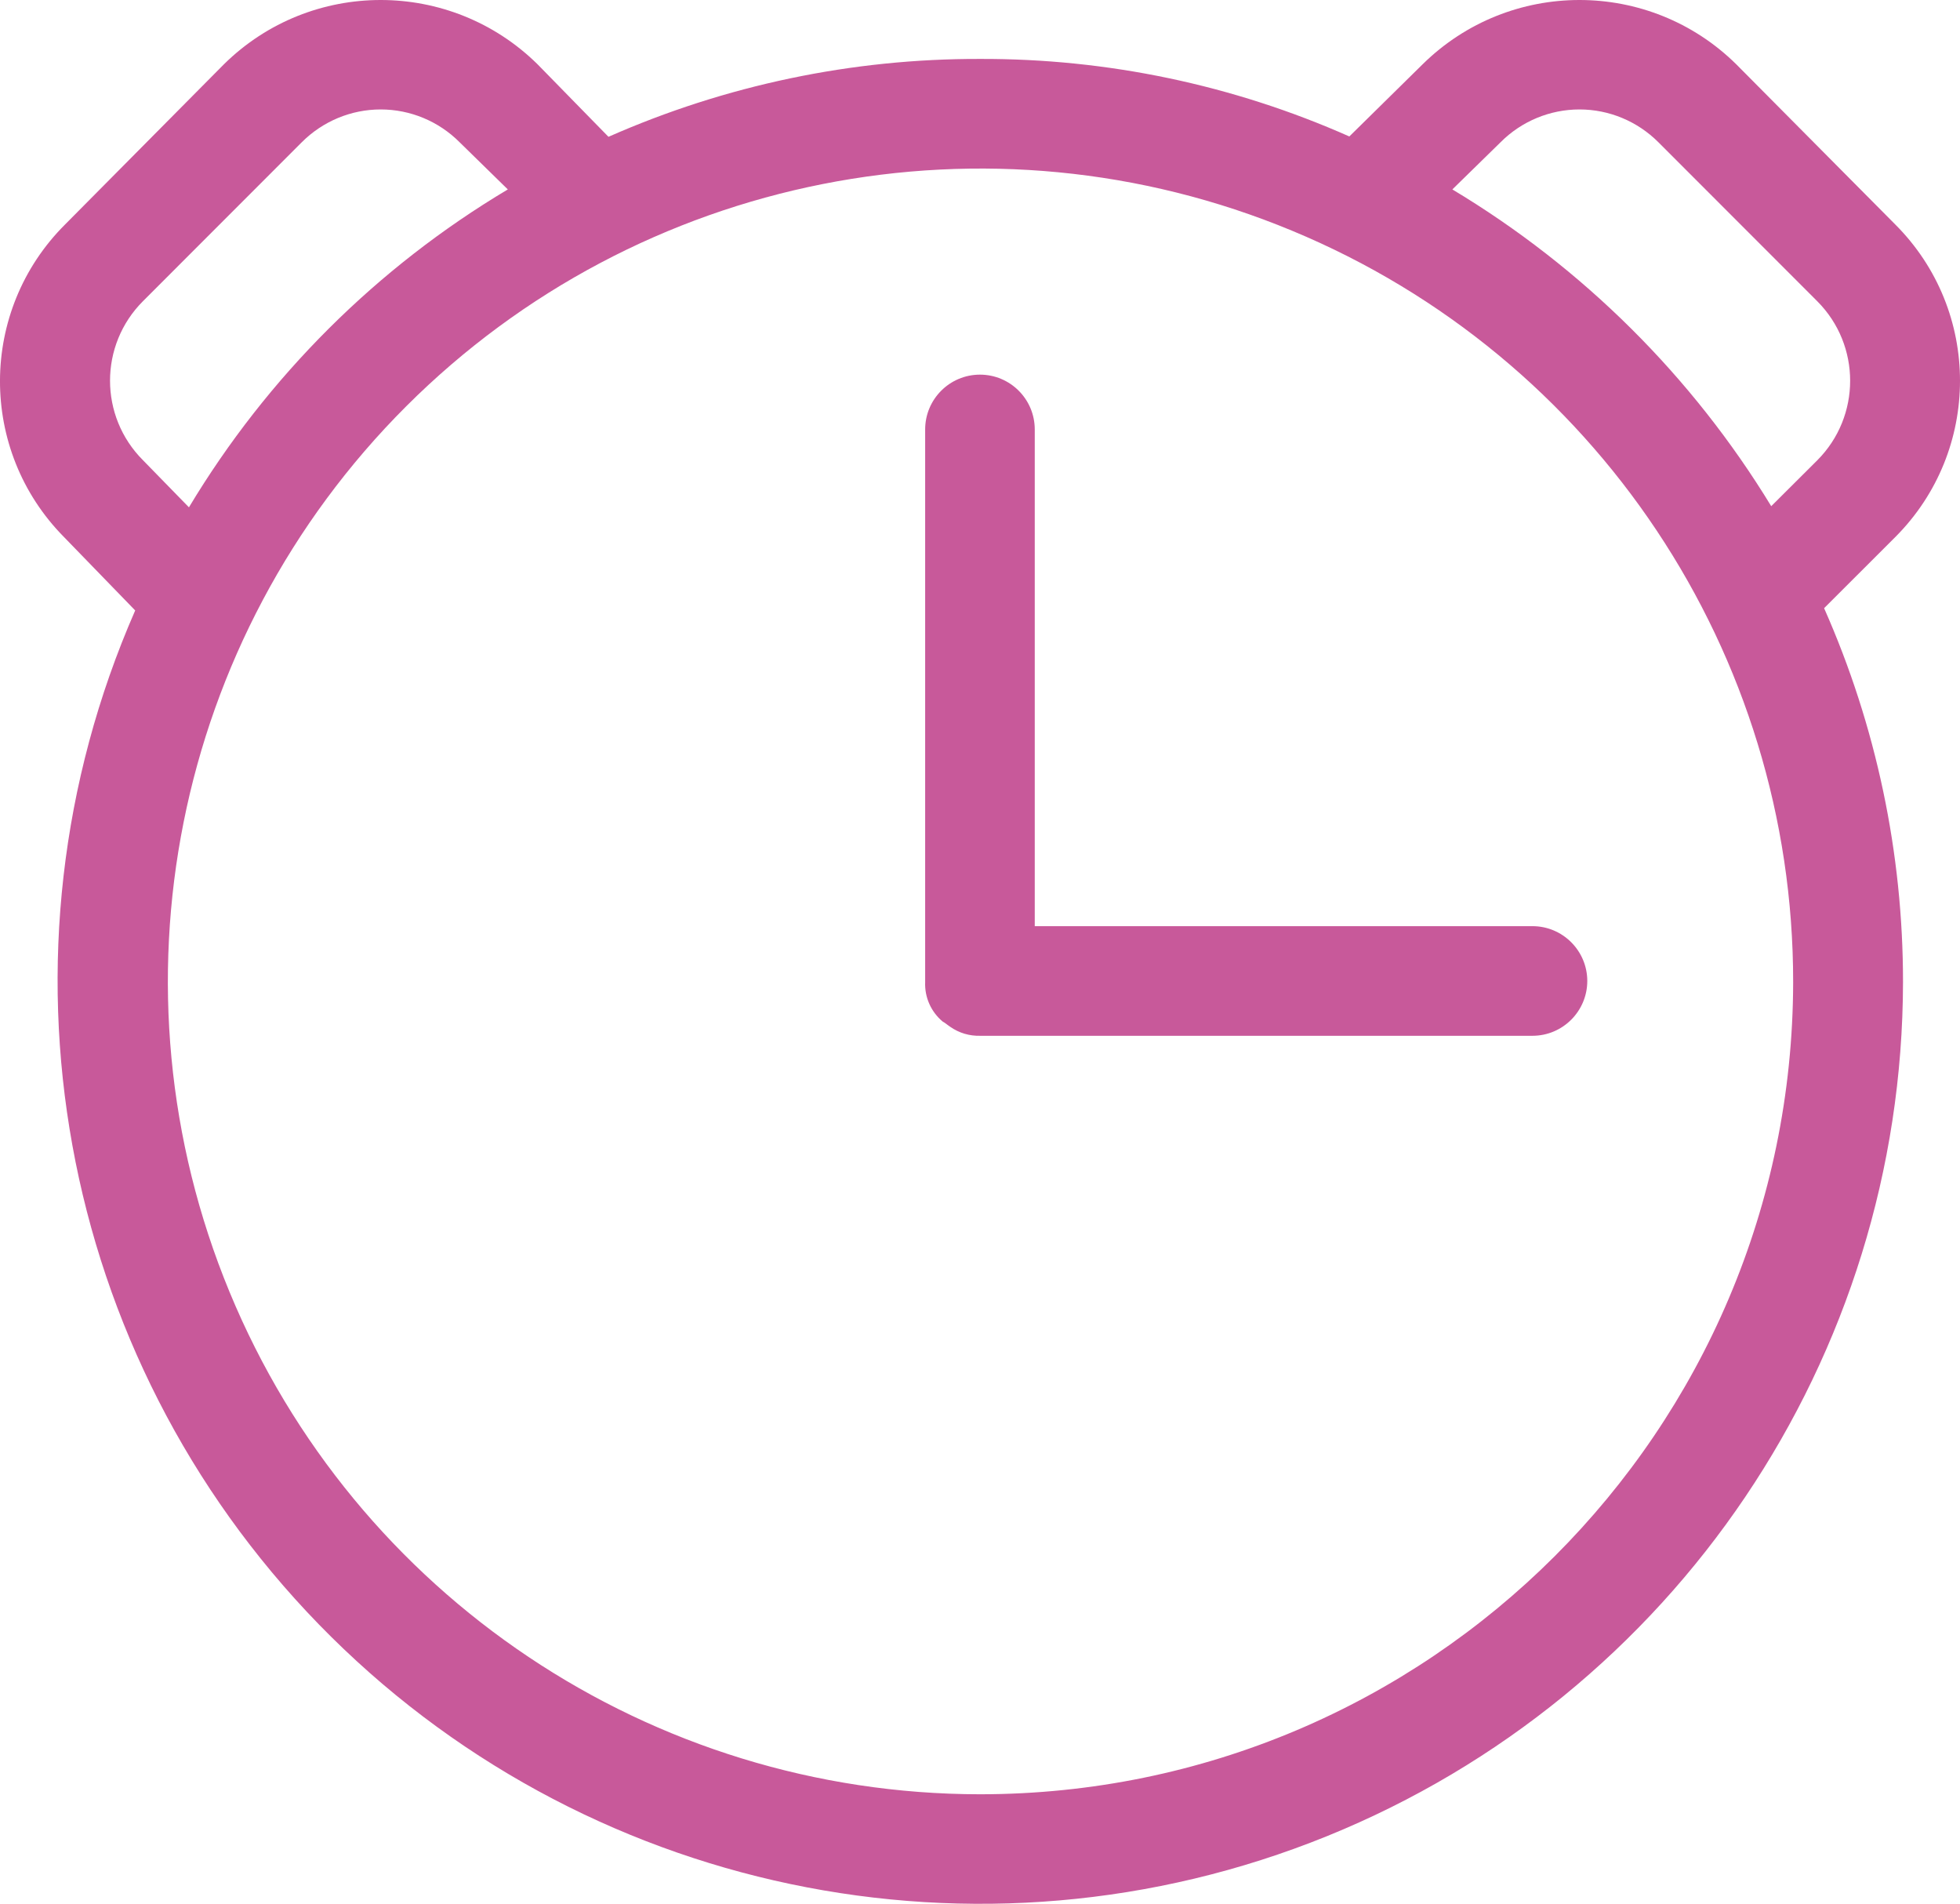
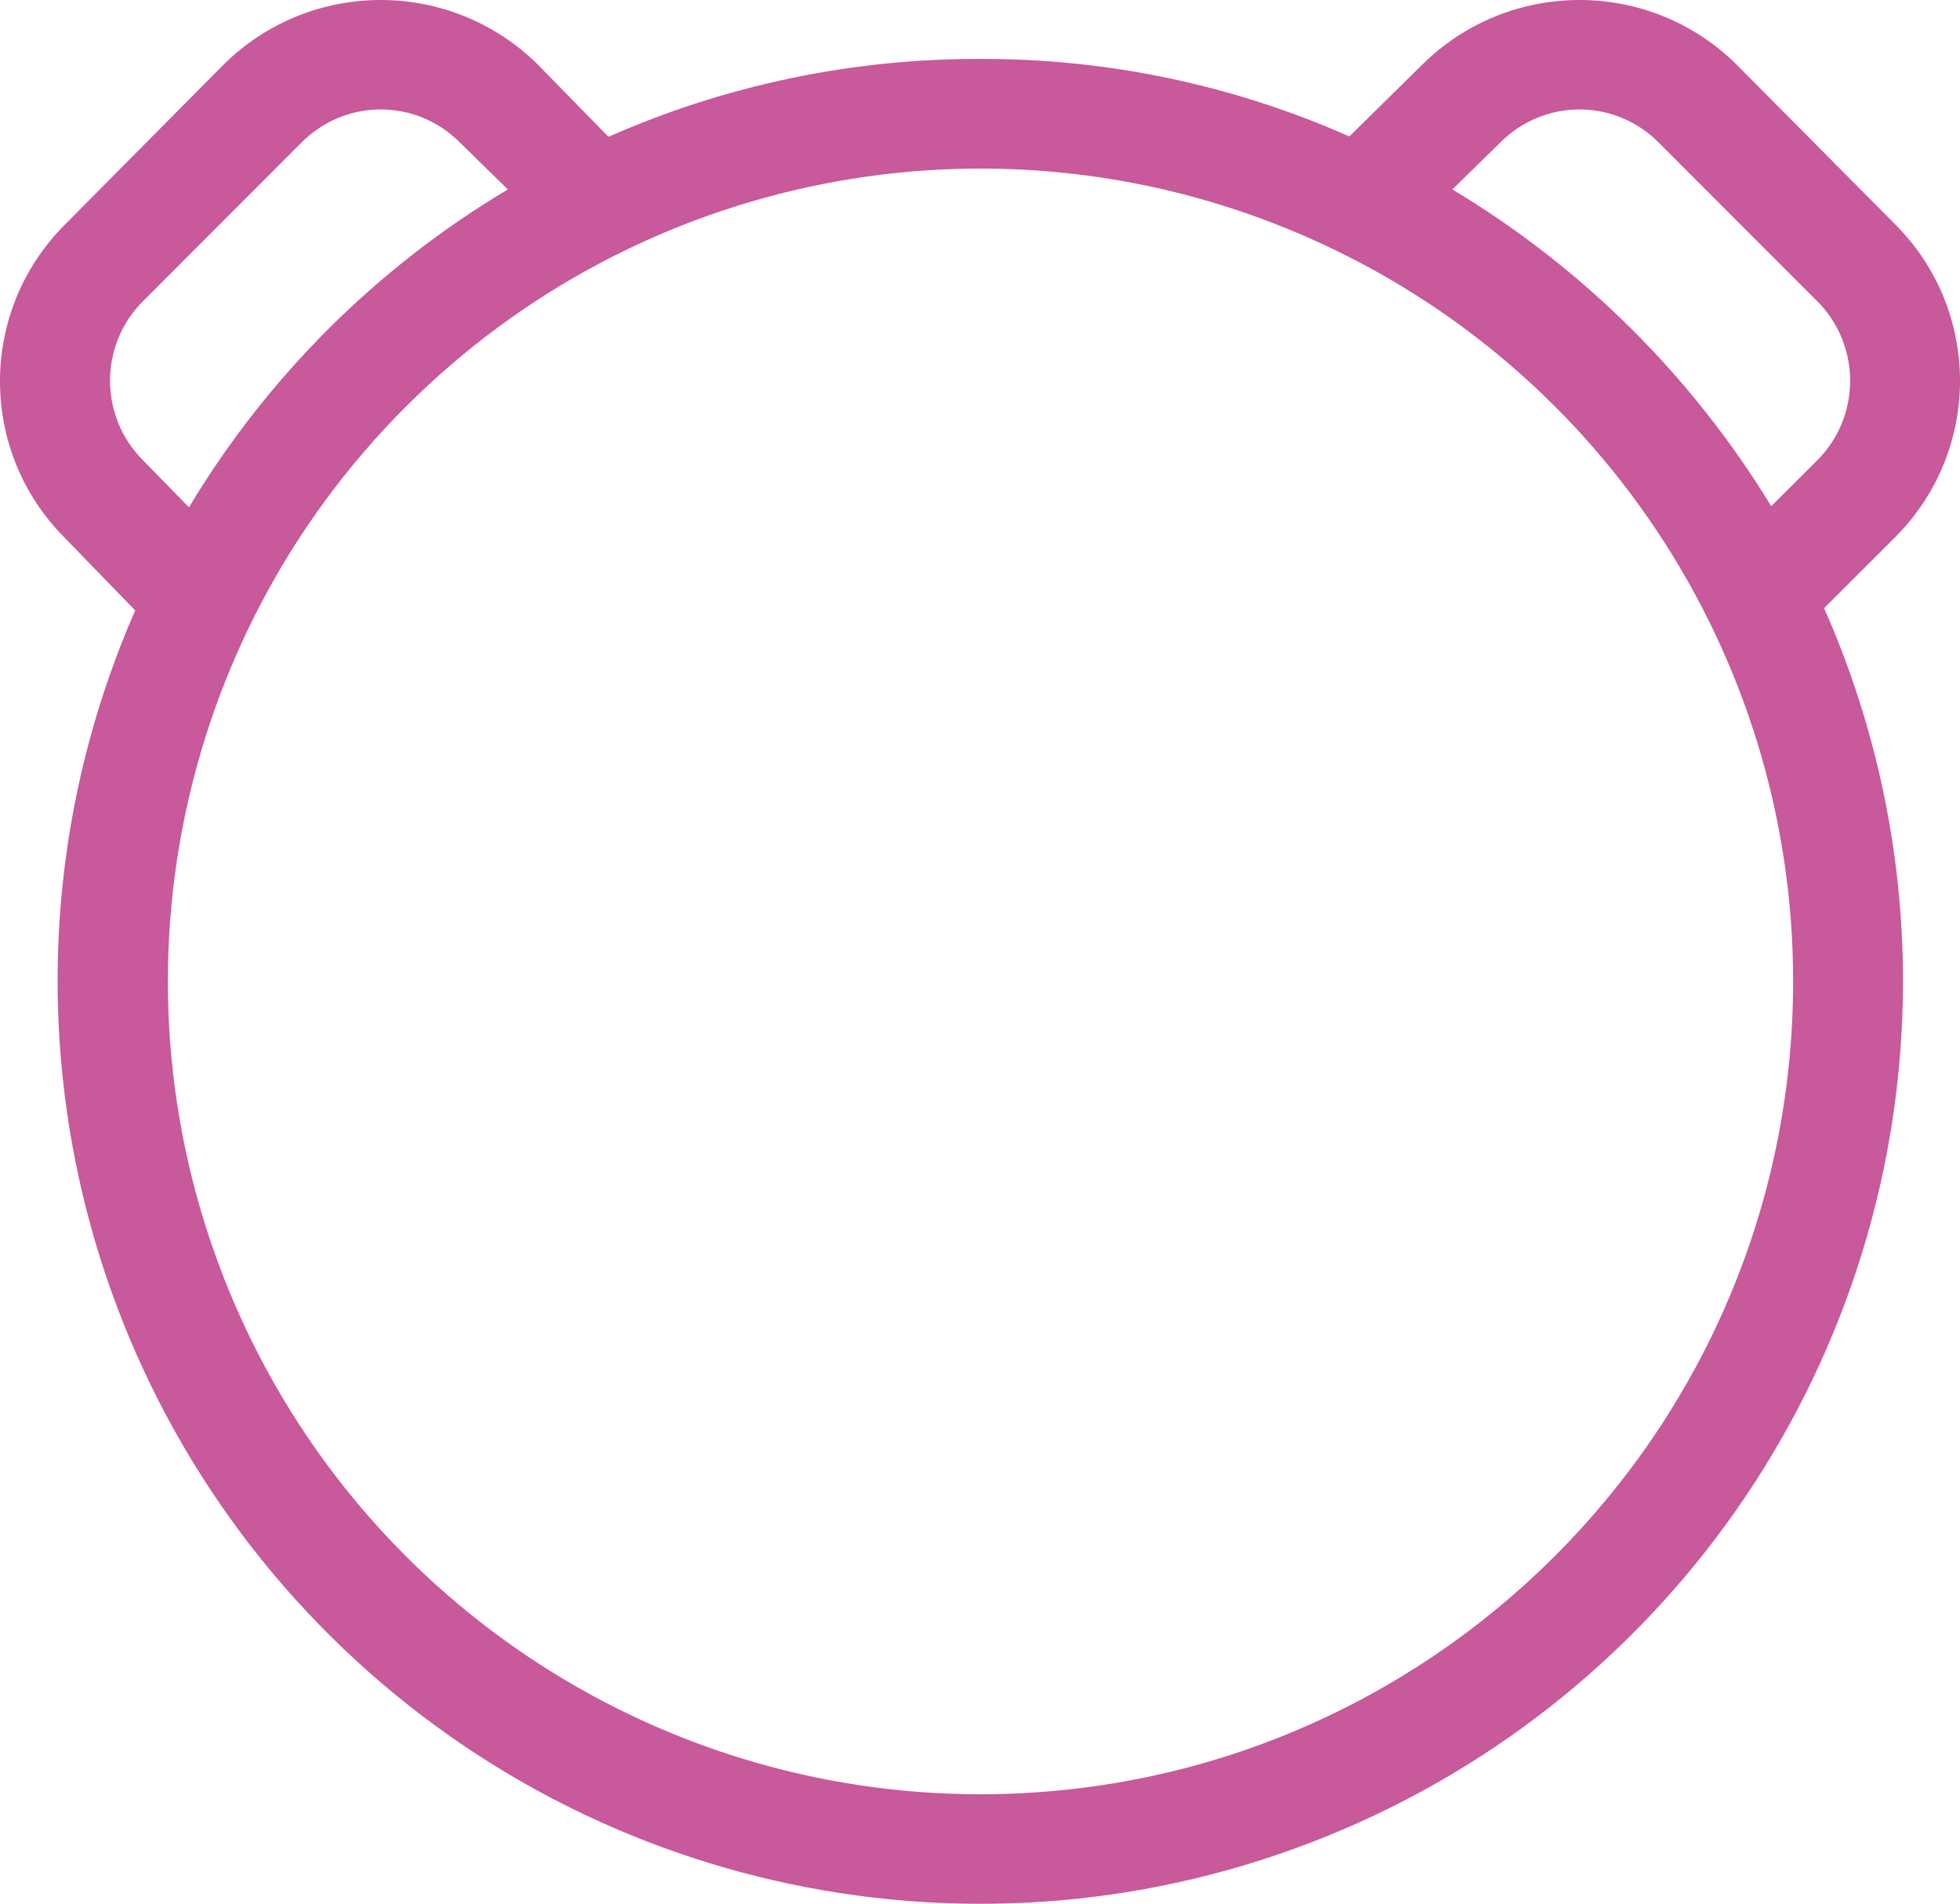
<svg xmlns="http://www.w3.org/2000/svg" width="22.355px" height="21.709px">
  <title>Group</title>
  <g fill="none" fill-rule="evenodd">
    <g transform="translate(-3.823, -4.143)" fill="#C8599A" fill-rule="nonzero">
      <g transform="translate(3.823, 4.143)">
        <path d="M21.617,6.124 C22.601,5.139 22.601,3.544 21.617,2.56 L19.802,0.732 C18.811,-0.244 17.219,-0.244 16.227,0.732 L15.39,1.556 C14.064,0.968 12.628,0.667 11.177,0.672 C9.718,0.668 8.275,0.971 6.94,1.56 L6.13,0.732 C5.138,-0.244 3.546,-0.244 2.555,0.732 L0.742,2.56 C-0.243,3.542 -0.248,5.135 0.73,6.124 L1.542,6.961 C-0.176,10.882 0.652,15.453 3.636,18.522 C6.621,21.591 11.167,22.546 15.134,20.938 C19.101,19.33 21.699,15.479 21.705,11.199 C21.706,9.73 21.4,8.278 20.805,6.935 L21.617,6.124 Z M1.63,3.435 L3.442,1.622 C3.681,1.383 4.004,1.248 4.342,1.248 C4.68,1.248 5.004,1.383 5.242,1.622 L5.792,2.16 C4.299,3.05 3.05,4.295 2.155,5.785 L1.63,5.247 C1.13,4.746 1.13,3.936 1.63,3.435 L1.63,3.435 Z M11.177,20.46 C7.428,20.457 4.05,18.197 2.618,14.732 C1.186,11.267 1.981,7.281 4.634,4.632 C7.287,1.983 11.275,1.193 14.737,2.631 C18.2,4.068 20.455,7.45 20.452,11.199 C20.444,16.315 16.294,20.459 11.177,20.46 Z M20.202,5.772 C19.3,4.292 18.052,3.052 16.565,2.16 L17.115,1.622 C17.353,1.383 17.677,1.248 18.015,1.248 C18.353,1.248 18.676,1.383 18.915,1.622 L20.727,3.435 C21.227,3.936 21.227,4.748 20.727,5.249 L20.202,5.772 Z" />
-         <path d="M17.48,11.811 L11.177,11.811 C11.057,11.814 10.939,11.779 10.84,11.71 C10.802,11.685 10.777,11.661 10.752,11.649 C10.619,11.538 10.545,11.372 10.552,11.199 L10.552,4.897 C10.552,4.552 10.832,4.272 11.177,4.272 C11.522,4.272 11.802,4.552 11.802,4.897 L11.802,10.561 L17.477,10.561 C17.822,10.56 18.103,10.84 18.104,11.185 C18.104,11.53 17.825,11.81 17.48,11.811 Z" />
      </g>
    </g>
  </g>
</svg>